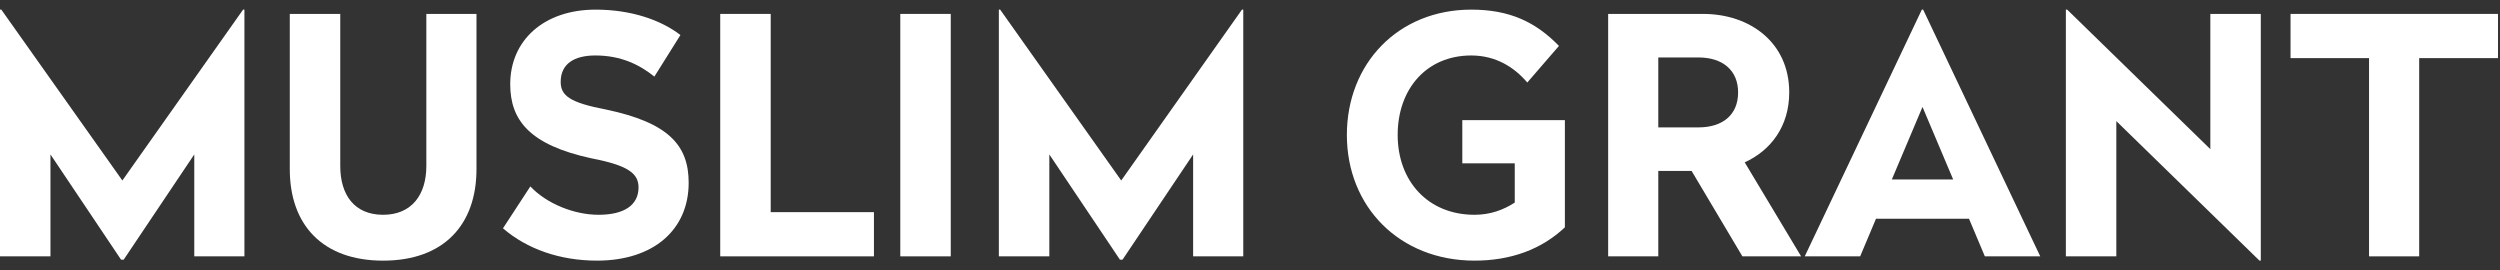
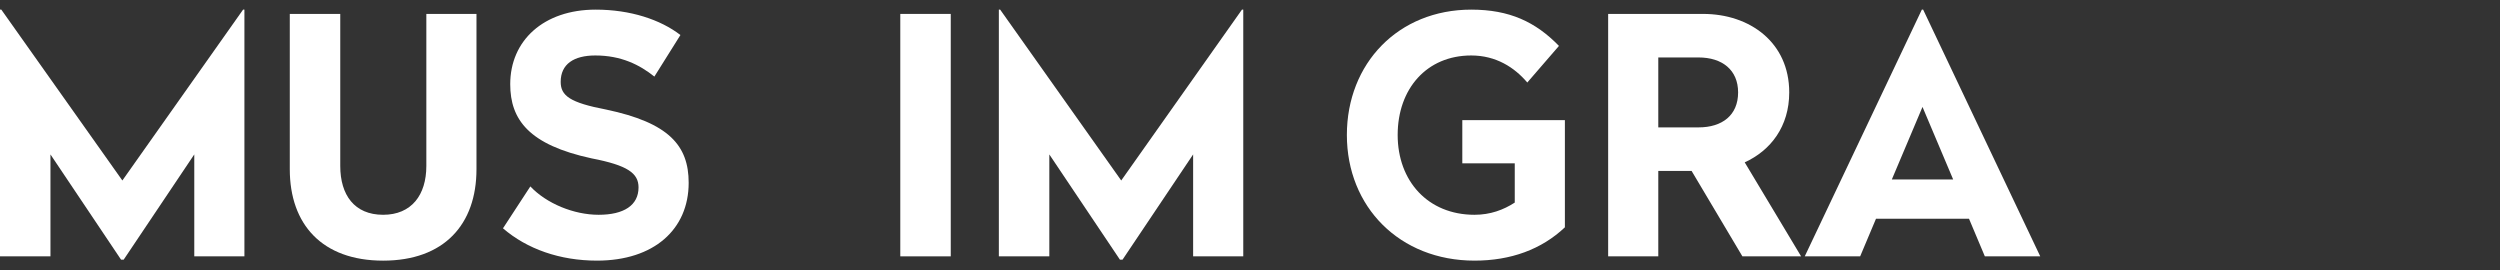
<svg xmlns="http://www.w3.org/2000/svg" width="222" height="24" viewBox="0 0 222 24" fill="none">
  <rect x="0" y="0" width="222" height="24" fill="#333333" stroke="none" />
  <path d="M110.402 0.855V22.764H105.95V13.713L99.682 23.056H99.448L93.18 13.713V22.764H88.698V0.855H88.815L99.565 16.027L110.285 0.855H110.402Z" fill="white" />
  <path d="M84.427 1.236V22.764H79.946V1.236H84.427Z" fill="white" />
-   <path d="M68.438 1.236V18.839H77.606V22.764H63.956V1.236H68.438Z" fill="white" />
  <path d="M52.894 0.855C55.97 0.855 58.635 1.734 60.422 3.11L58.108 6.801C56.79 5.746 55.15 4.926 52.865 4.926C50.961 4.926 49.789 5.688 49.789 7.269C49.789 8.5 50.61 9.115 53.831 9.73C59.397 10.901 61.154 12.922 61.154 16.232C61.154 20.362 58.078 23.144 53.011 23.144C49.731 23.144 46.802 22.119 44.664 20.274L47.095 16.554C48.53 18.077 50.961 19.073 53.158 19.073C55.413 19.073 56.702 18.224 56.702 16.642C56.702 15.383 55.735 14.68 52.543 14.065C46.978 12.864 45.308 10.638 45.308 7.474C45.308 3.608 48.266 0.855 52.894 0.855Z" fill="white" />
  <path d="M42.311 1.236V15.031C42.311 19.923 39.441 23.145 34.022 23.145C28.604 23.145 25.733 19.923 25.733 15.031V1.236H30.215V14.738C30.215 17.316 31.474 19.073 34.022 19.073C36.541 19.073 37.859 17.316 37.859 14.738V1.236H42.311Z" fill="white" />
  <path d="M21.704 0.855V22.764H17.252V13.713L10.984 23.056H10.749L4.481 13.713V22.764H0V0.855H0.117L10.866 16.027L21.586 0.855H21.704Z" fill="white" />
-   <path d="M221.823 1.236V5.161H214.823V22.764H210.371V5.161H203.4V1.236H221.823Z" fill="white" />
-   <path d="M200.759 1.236V23.144H200.642L187.93 10.755V22.764H183.449V0.855H183.566L196.278 13.245V1.236H200.759Z" fill="white" />
-   <path d="M170.776 0.855L181.174 22.764H176.254L174.848 19.425H166.588L165.182 22.764H160.261L170.659 0.855H170.776ZM170.718 9.495L167.994 15.939H173.442L170.718 9.495Z" fill="white" />
+   <path d="M170.776 0.855L181.174 22.764H176.254L174.848 19.425H166.588L165.182 22.764H160.261L170.659 0.855ZM170.718 9.495L167.994 15.939H173.442L170.718 9.495Z" fill="white" />
  <path d="M151.239 1.236C155.369 1.236 158.884 3.755 158.884 8.207C158.884 11.224 157.244 13.362 154.93 14.416L159.938 22.764H154.725L150.214 15.178H147.256V22.764H142.804V1.236H151.239ZM150.829 5.102H147.256V11.312H150.829C152.938 11.312 154.344 10.228 154.344 8.207C154.344 6.215 152.938 5.102 150.829 5.102Z" fill="white" />
  <path d="M130.644 0.855C134.042 0.855 136.356 1.939 138.435 4.077L135.623 7.328C134.481 5.981 132.841 4.926 130.644 4.926C126.69 4.926 124.113 7.884 124.113 11.985C124.113 16.086 126.807 19.073 130.937 19.073C132.343 19.073 133.515 18.634 134.51 17.989V14.504H129.853V10.667H138.962V20.186C136.883 22.148 134.159 23.144 130.937 23.144C124.288 23.144 119.602 18.37 119.602 11.985C119.602 5.629 124.171 0.855 130.644 0.855Z" fill="white" />
</svg>